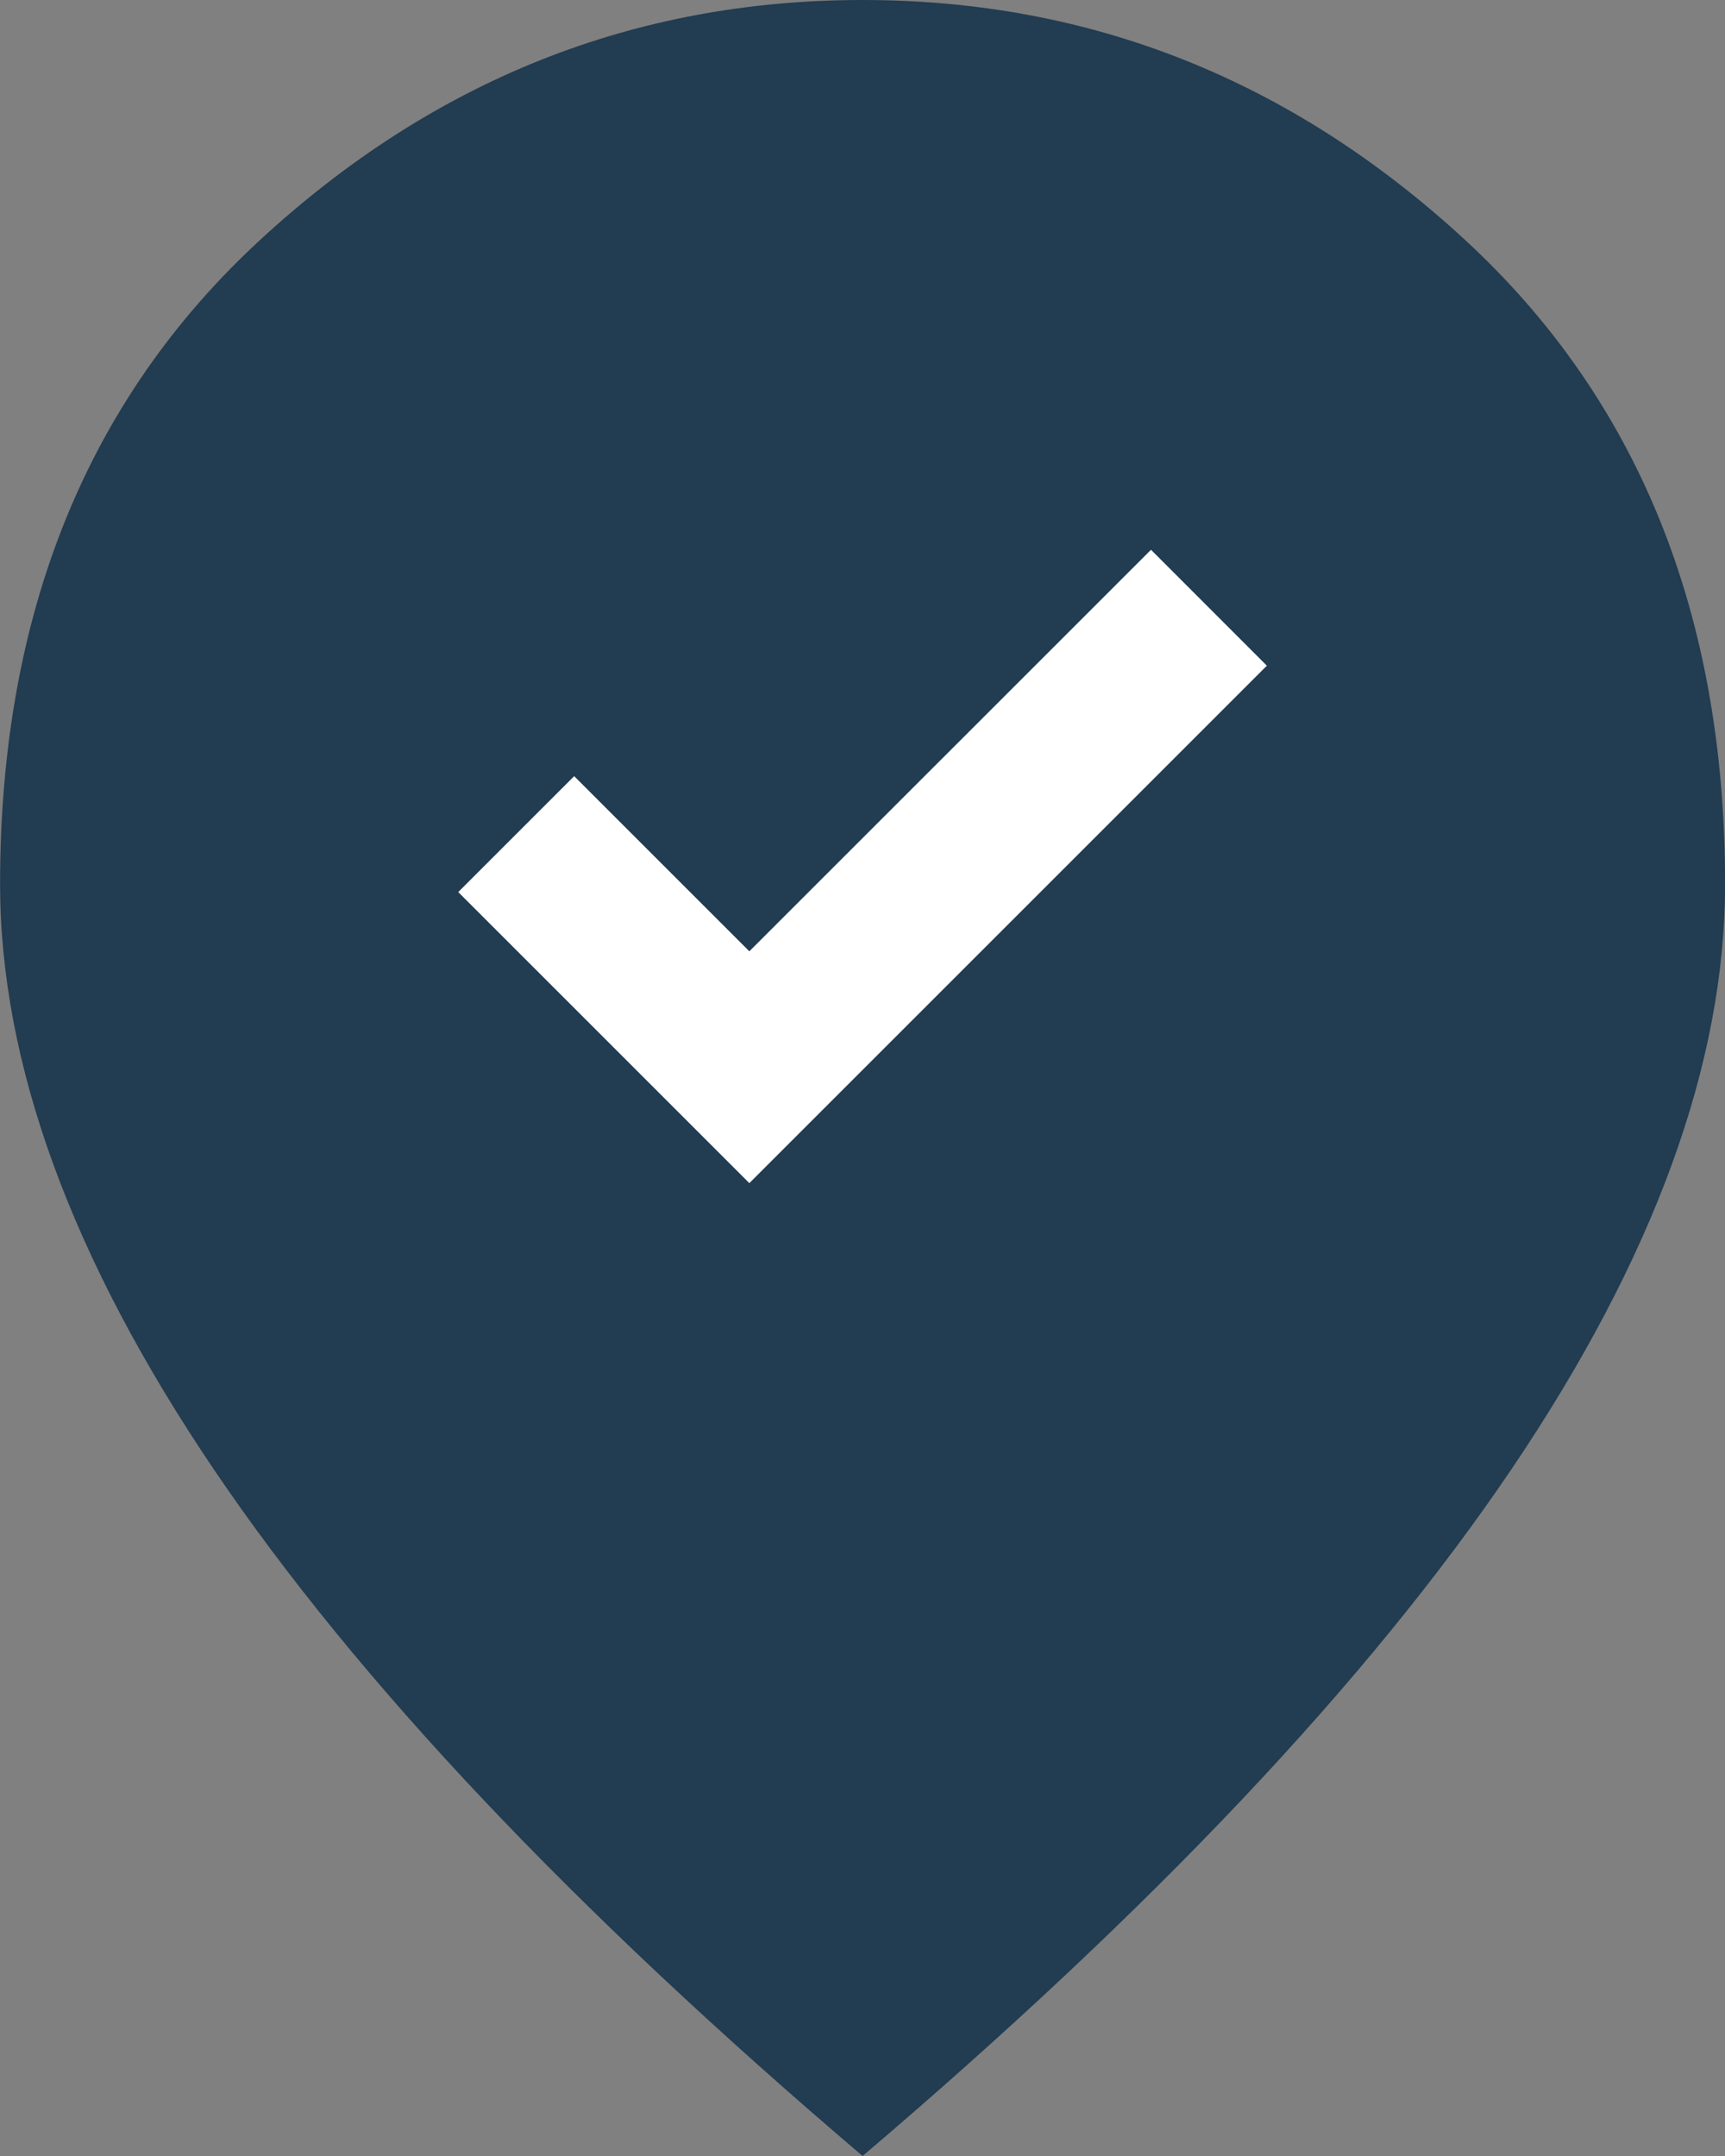
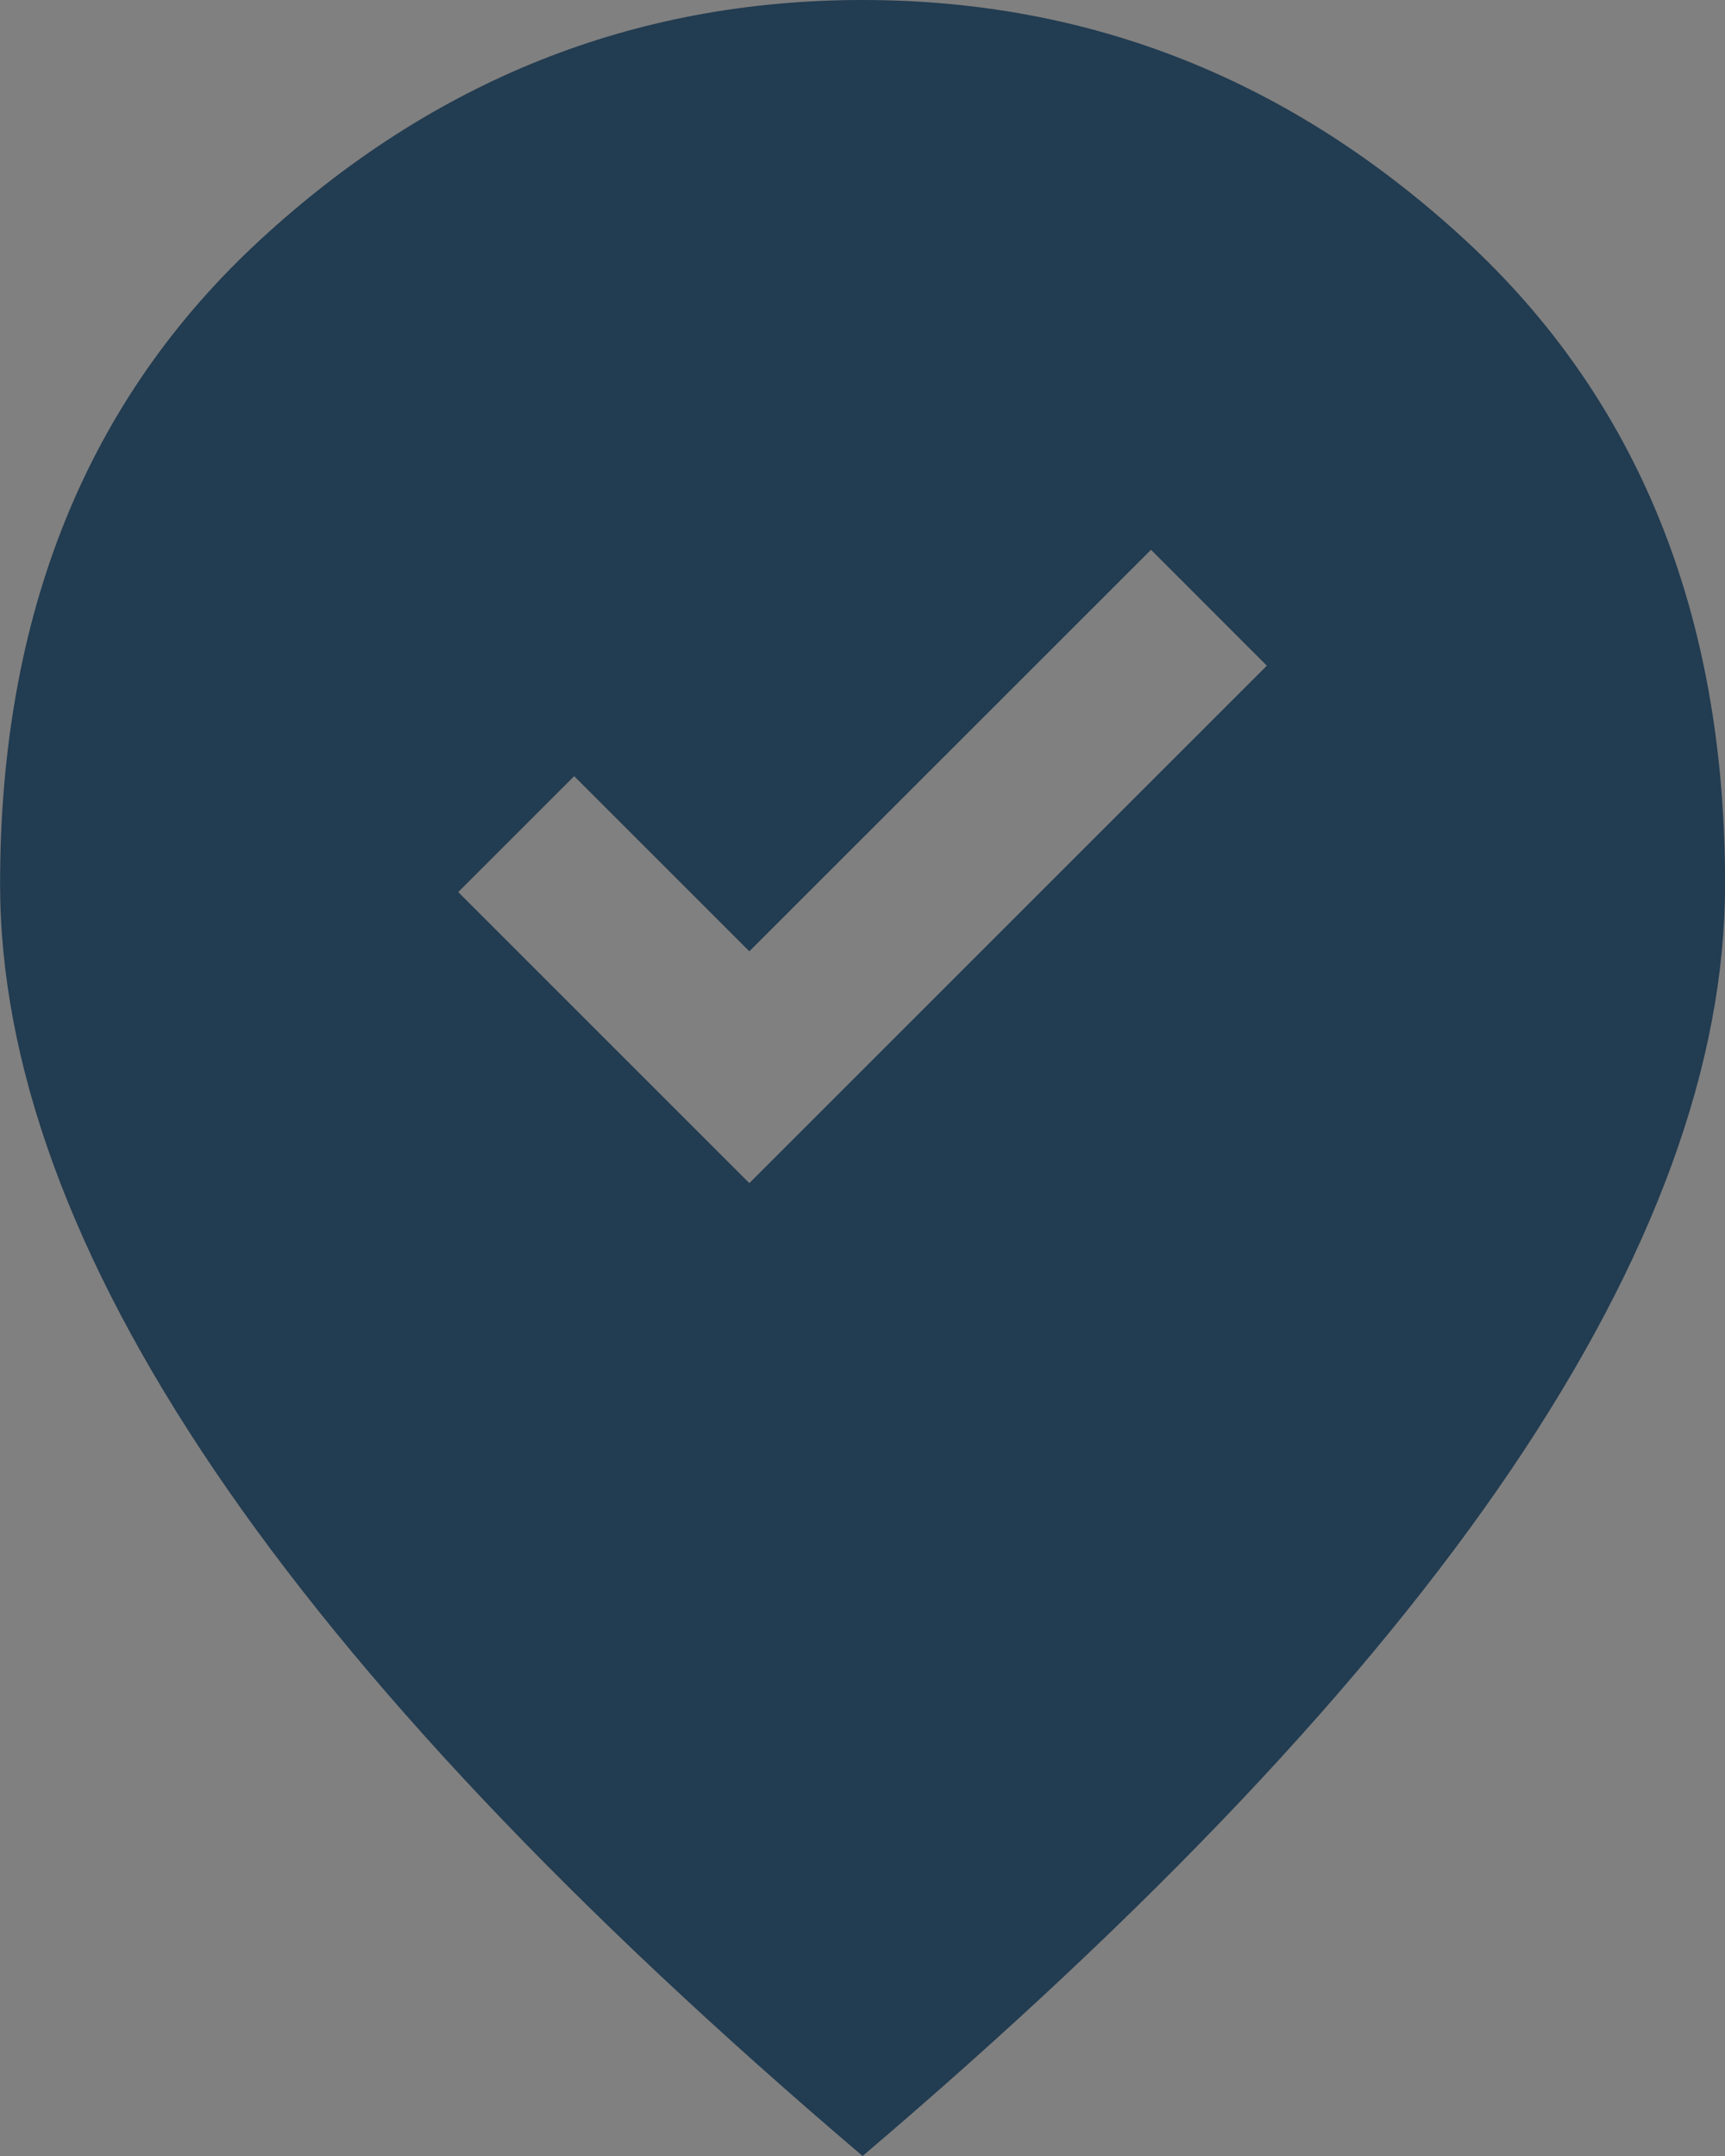
<svg xmlns="http://www.w3.org/2000/svg" width="20" height="25" viewBox="0 0 20 25" fill="none">
  <rect x="0" y="0" width="20" height="25" fill="#808080" stroke="none" />
-   <path d="M3.001 5.5H16.001V14.5H3.001V5.5Z" fill="white" />
  <path d="M8.688 13.719L14.688 7.719L13.345 6.375L8.688 11.031L6.657 9L5.313 10.344L8.688 13.719ZM10.001 25C6.647 22.146 4.142 19.495 2.485 17.047C0.829 14.599 0.001 12.333 0.001 10.25C0.001 7.125 1.006 4.635 3.017 2.781C5.027 0.927 7.355 0 10.001 0C12.647 0 14.975 0.927 16.985 2.781C18.996 4.635 20.001 7.125 20.001 10.25C20.001 12.333 19.173 14.599 17.517 17.047C15.86 19.495 13.355 22.146 10.001 25Z" fill="#223C51" />
</svg>